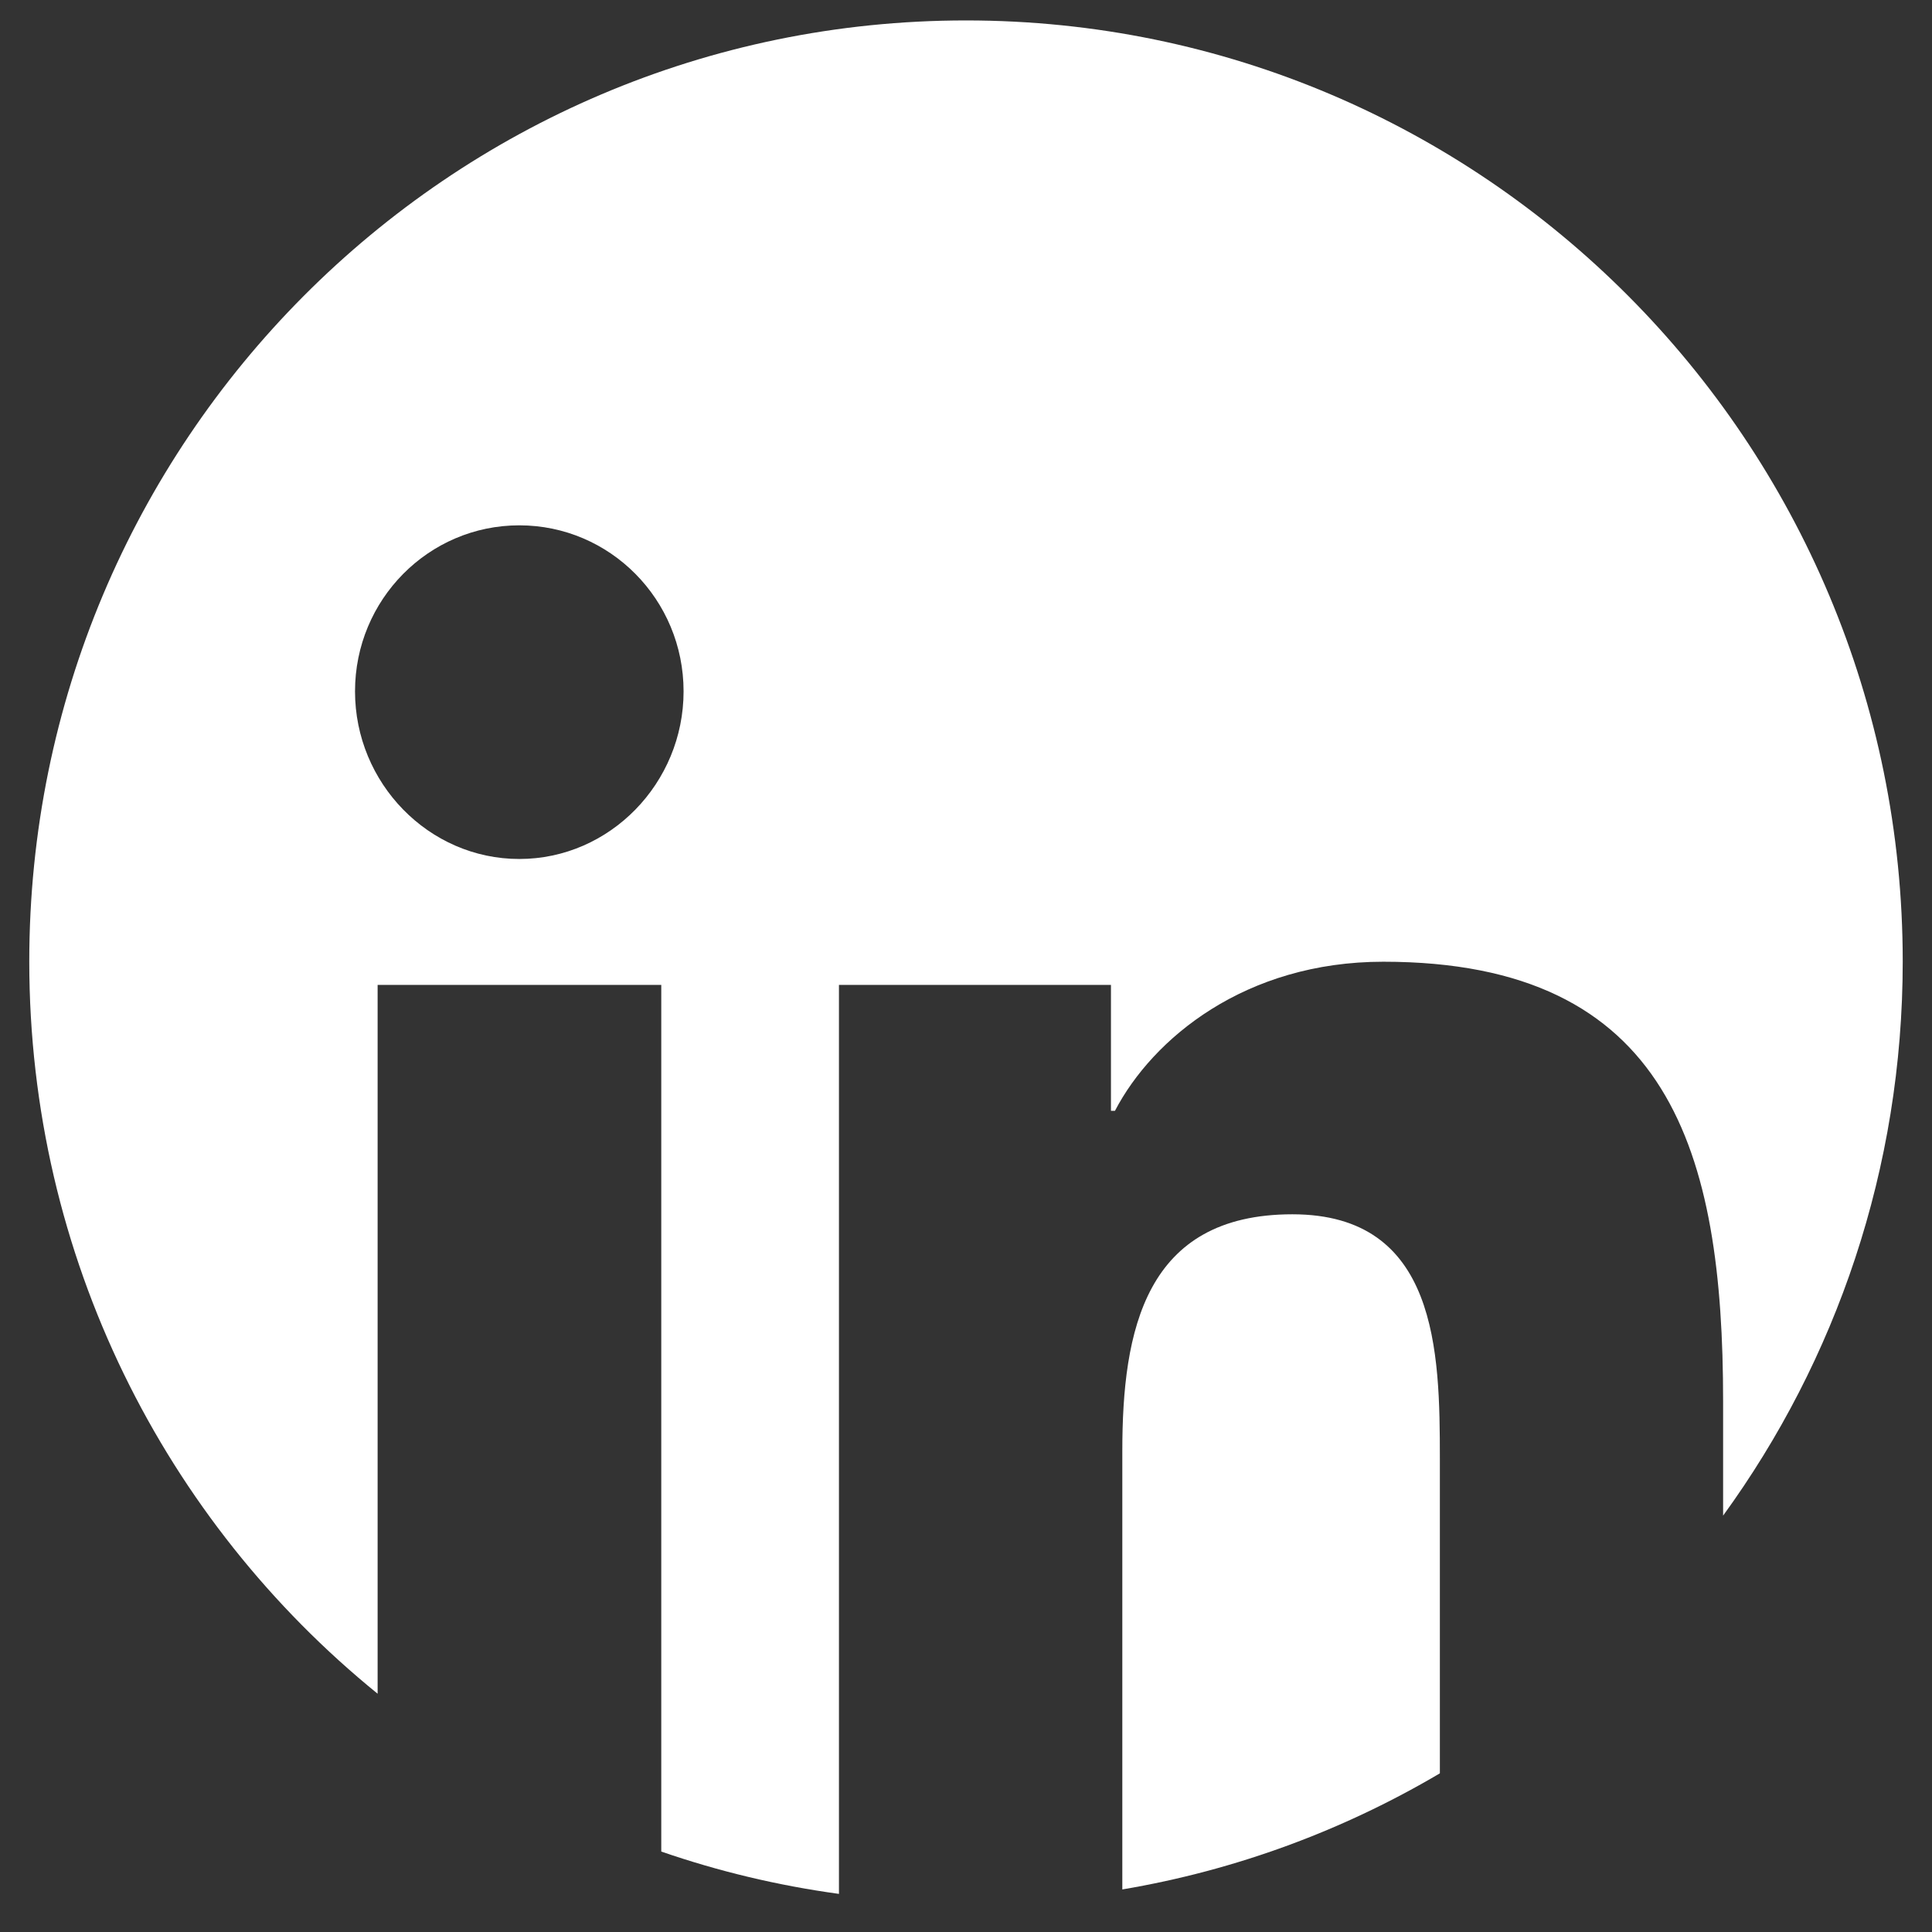
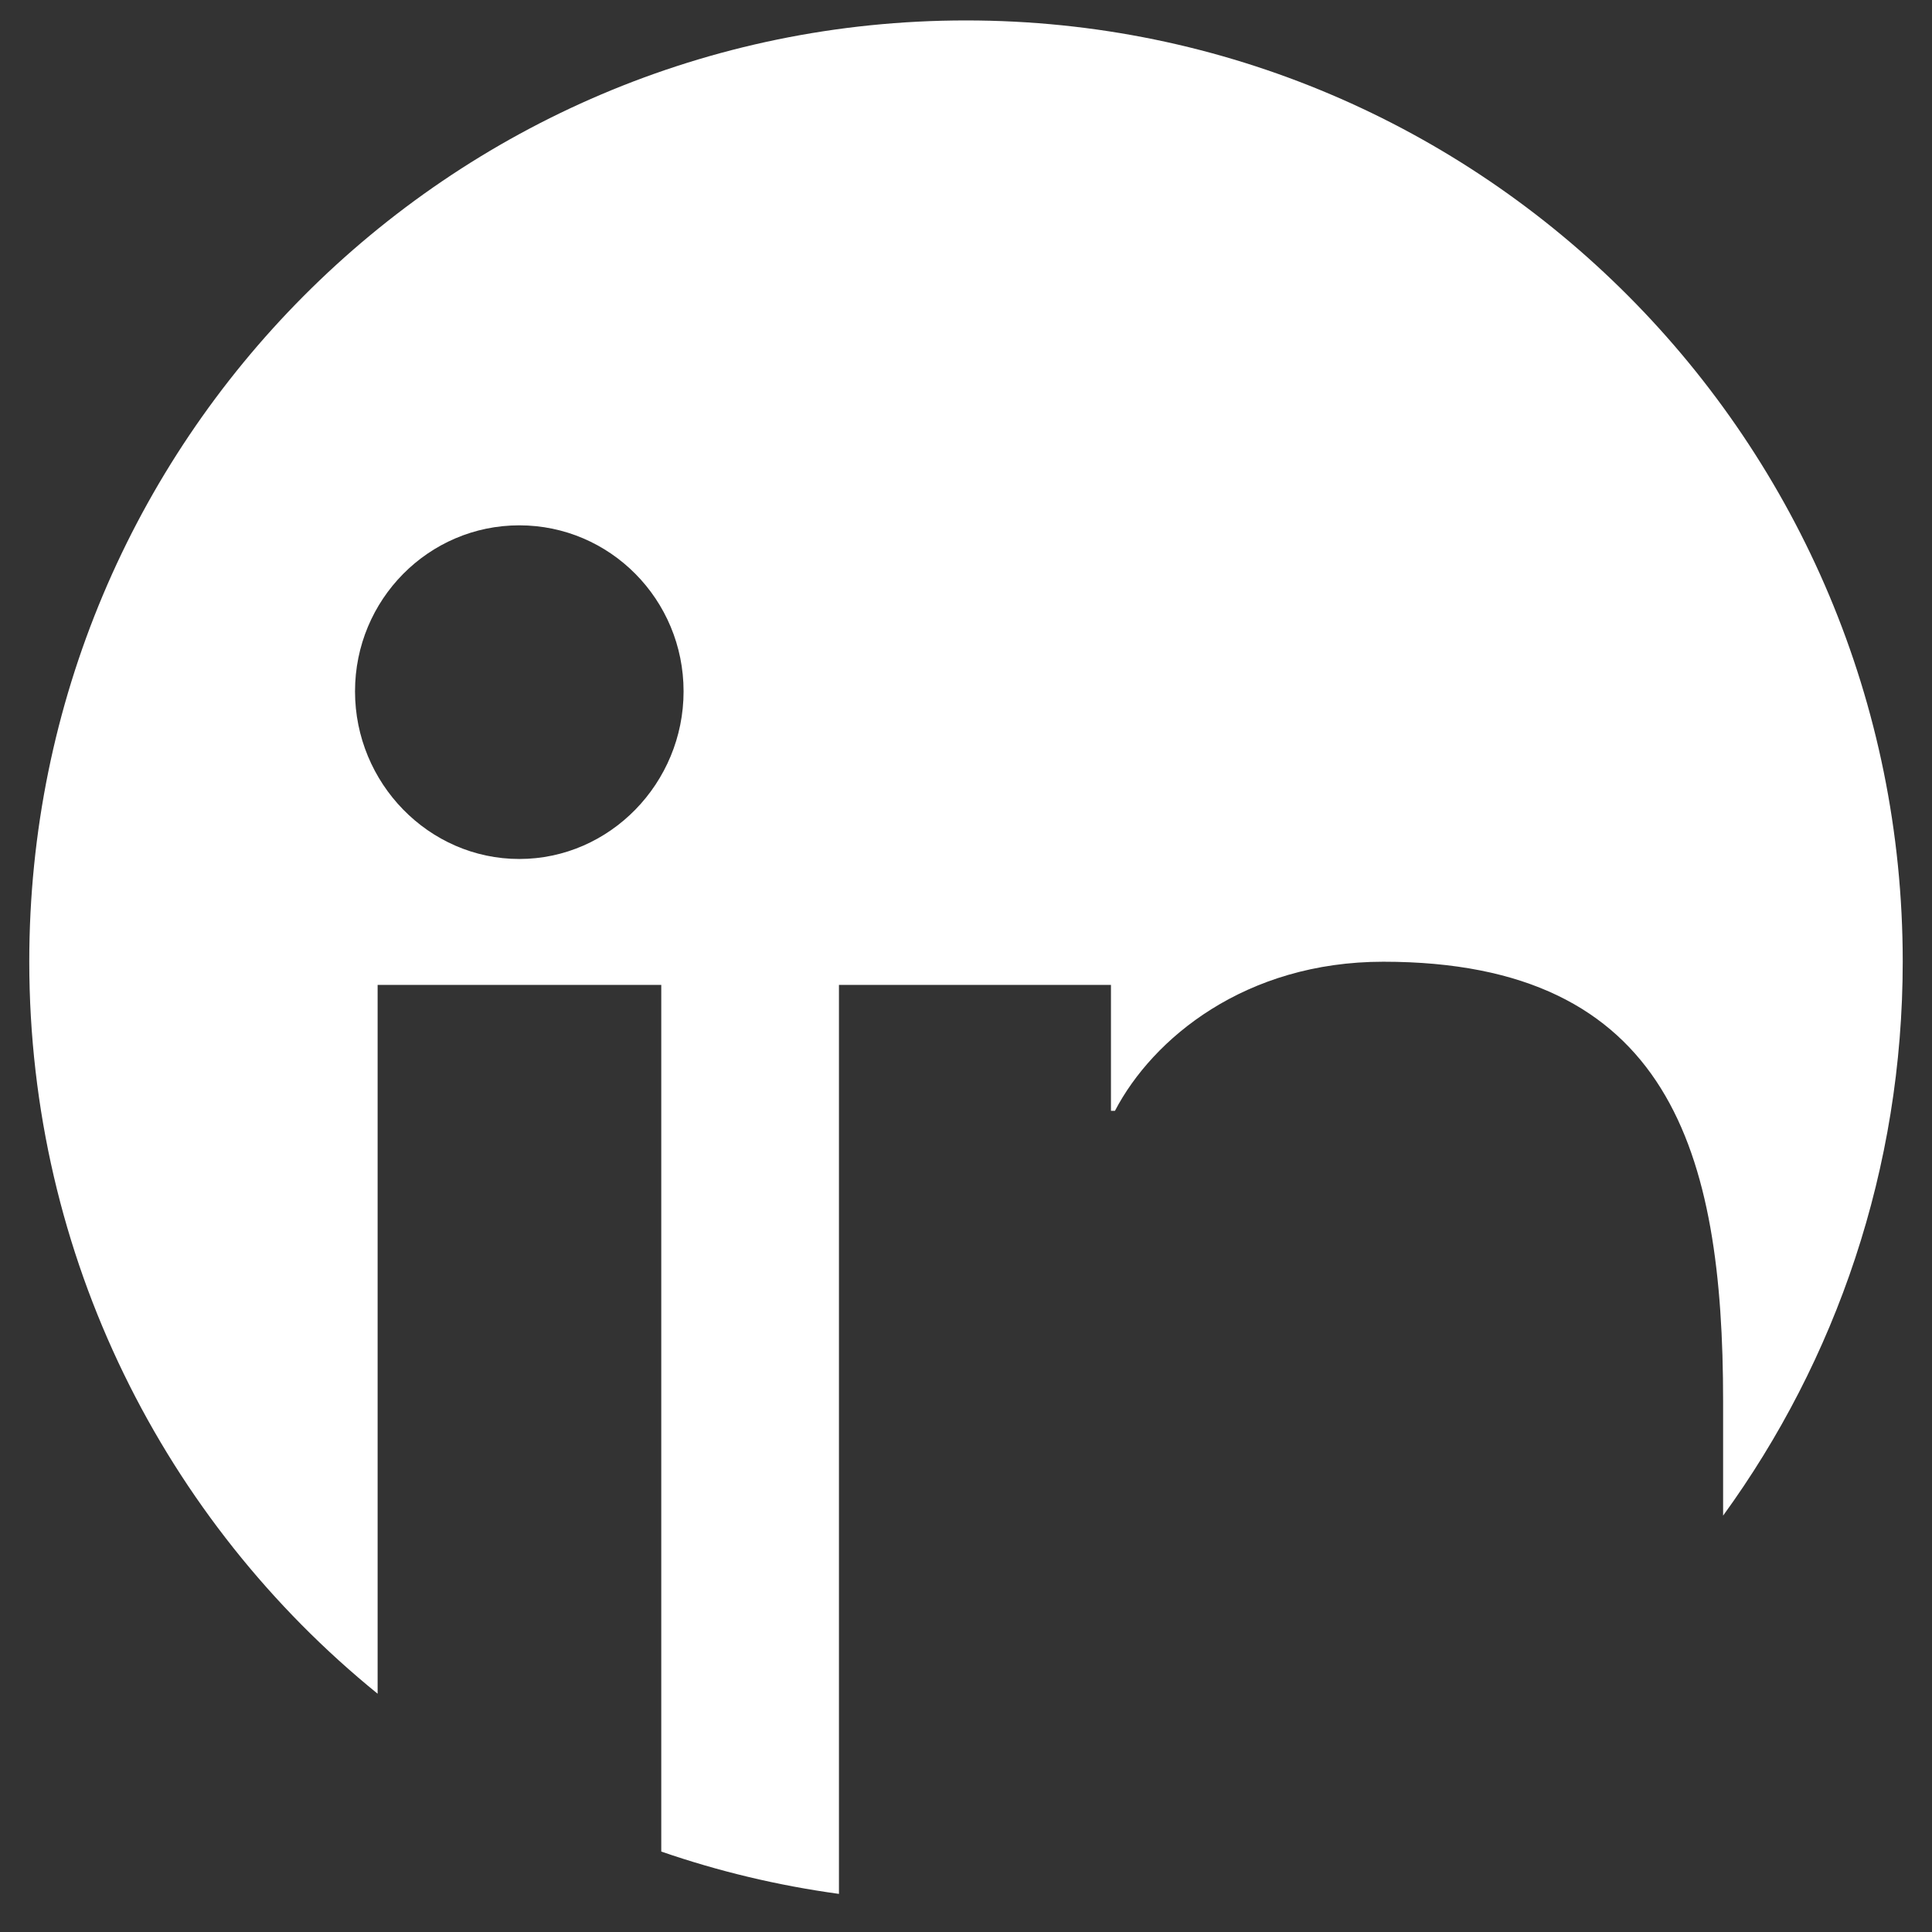
<svg xmlns="http://www.w3.org/2000/svg" width="33" height="33" viewBox="0 0 33 33" fill="none">
  <rect x="0" y="0" width="33" height="33" fill="#333333" stroke="none" />
  <path fill-rule="evenodd" clip-rule="evenodd" d="M29.432 25.888C31.361 23.233 32.5 19.961 32.5 16.422C32.5 7.545 25.337 0.349 16.5 0.349C7.663 0.349 0.5 7.545 0.5 16.422C0.5 21.475 2.821 25.984 6.45 28.93V16.823H11.295V31.626C12.268 31.962 13.283 32.206 14.33 32.349V16.823H18.976V18.974H19.044C19.691 17.735 21.271 16.427 23.628 16.427C28.531 16.427 29.432 19.691 29.432 23.93V25.888ZM6.064 11.809C6.064 13.374 7.321 14.672 8.87 14.672C10.419 14.672 11.676 13.374 11.676 11.809C11.676 10.242 10.42 8.973 8.87 8.973C7.32 8.973 6.064 10.243 6.064 11.809Z" fill="white" />
-   <path d="M24.594 30.29V24.916C24.594 23.087 24.557 20.741 22.075 20.741C19.556 20.741 19.17 22.728 19.17 24.785V32.273C21.12 31.944 22.951 31.26 24.594 30.29Z" fill="white" />
</svg>